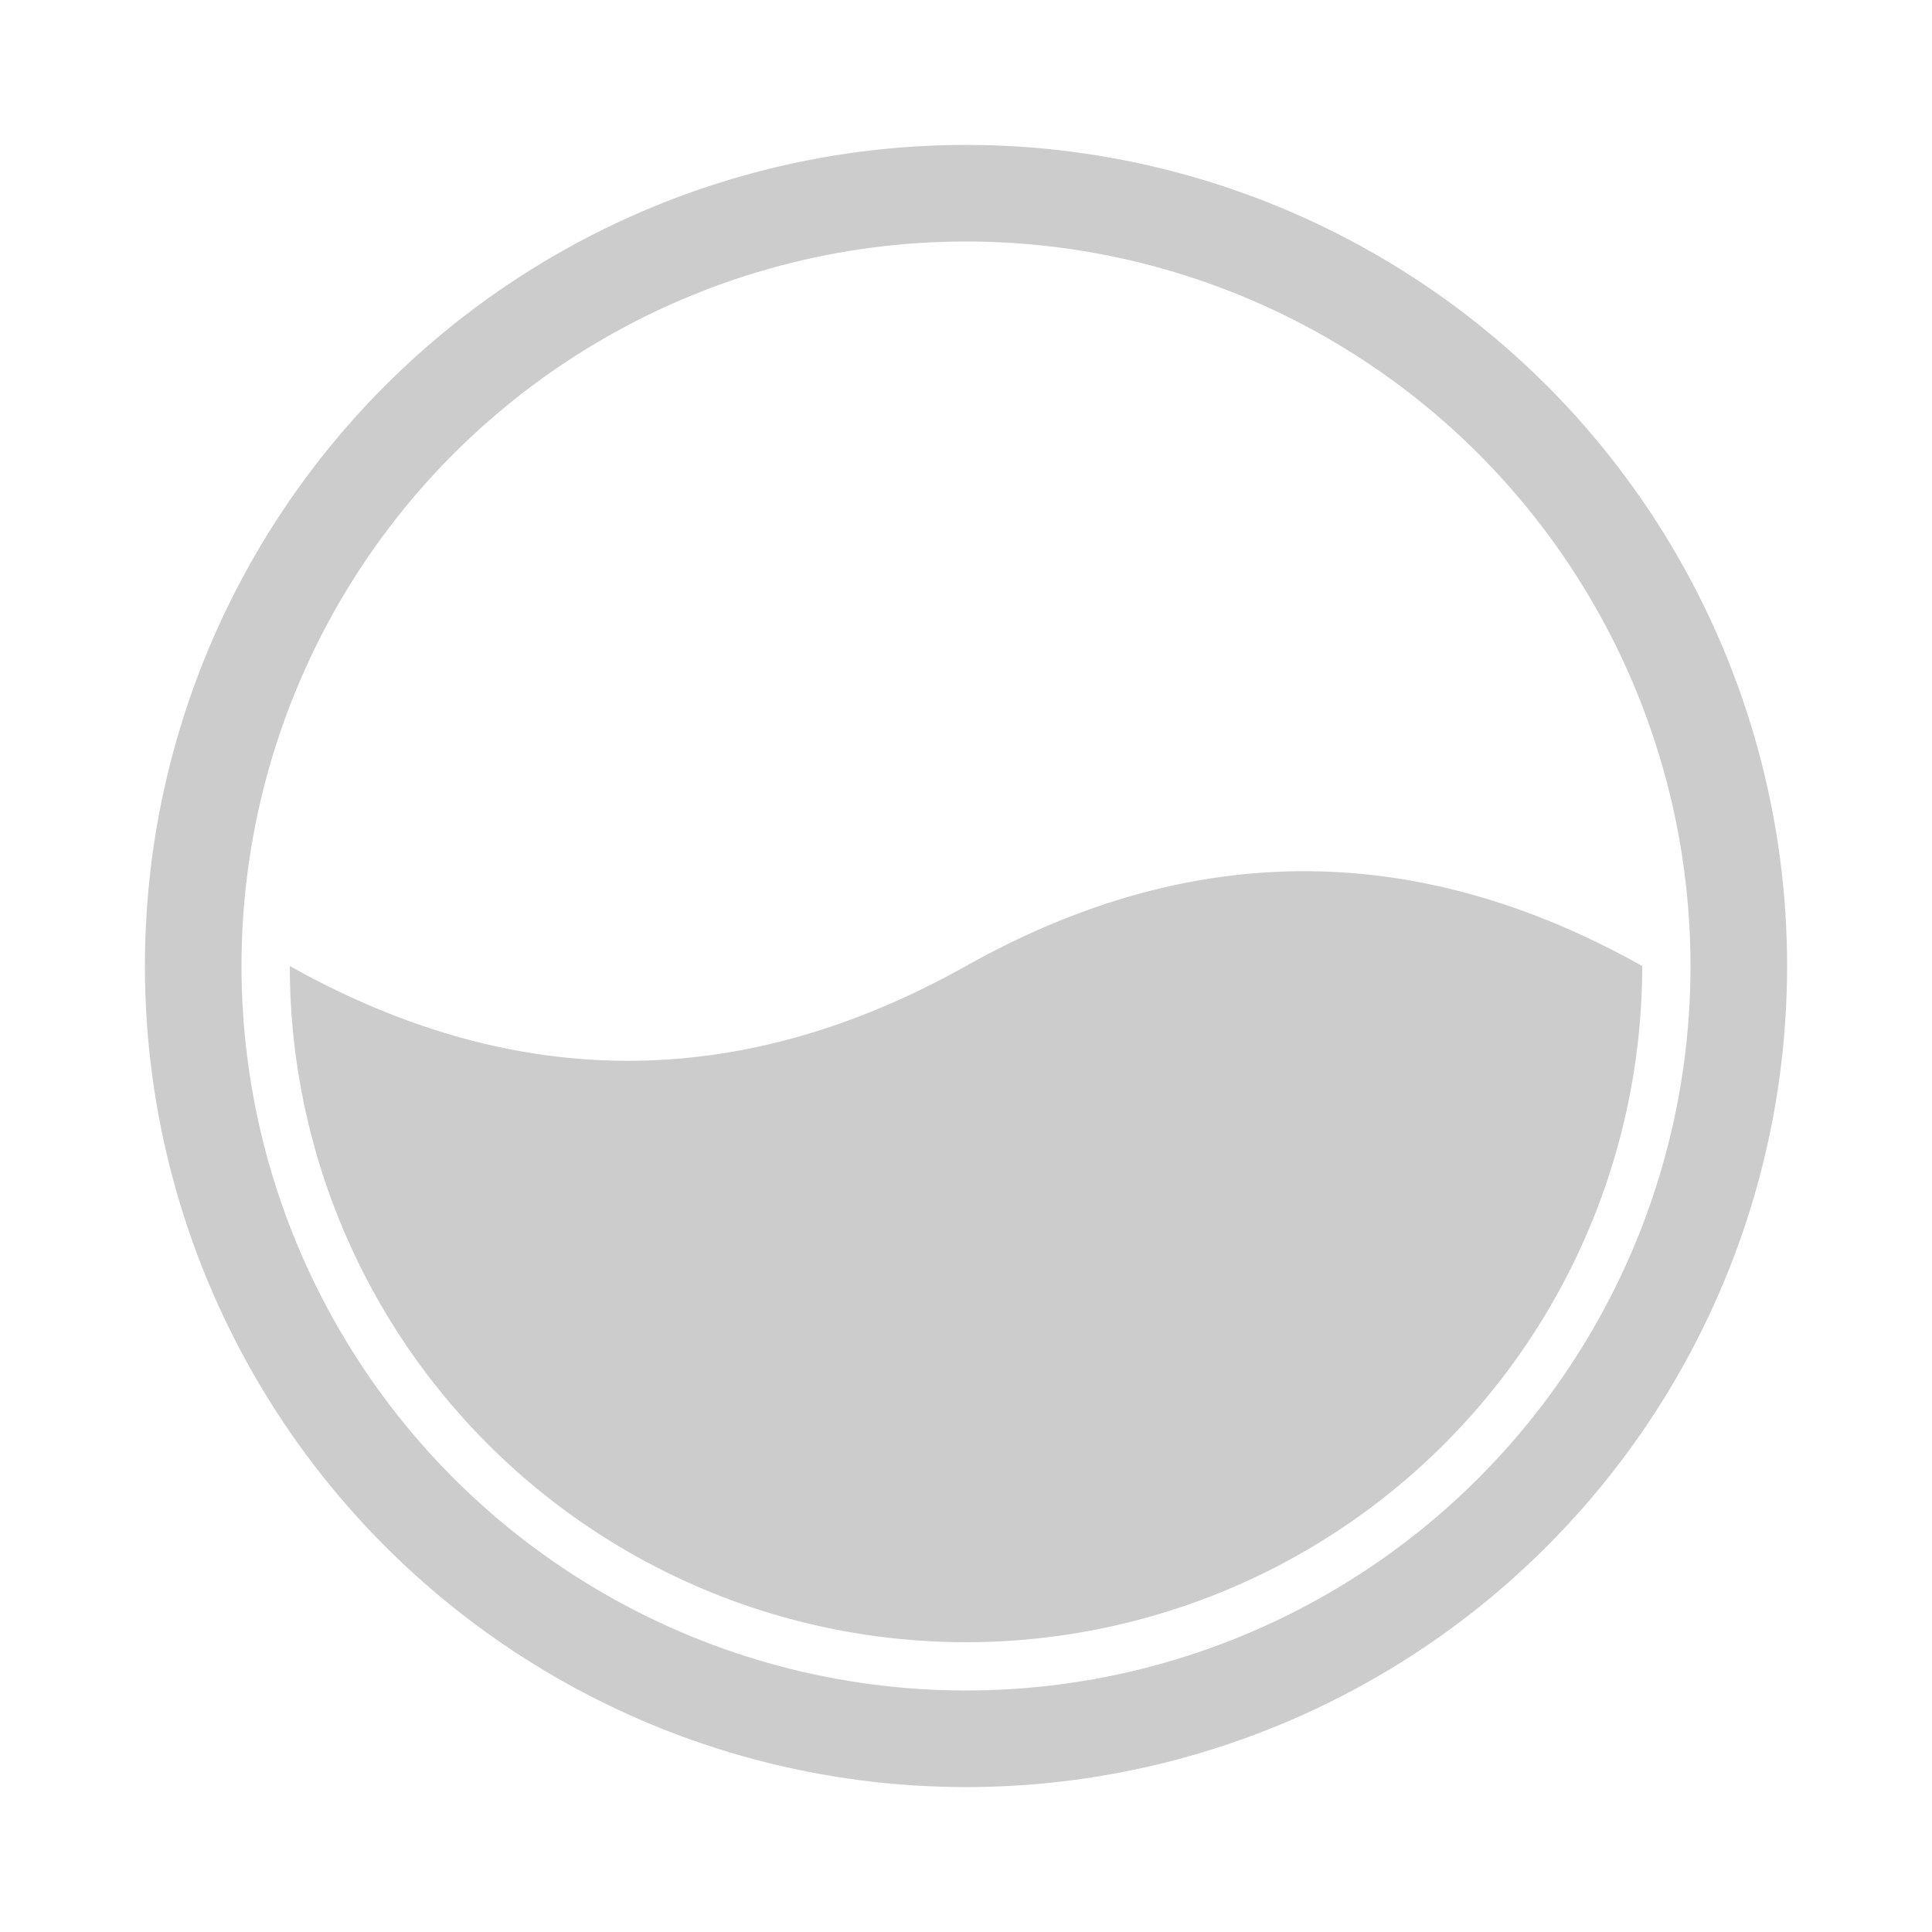
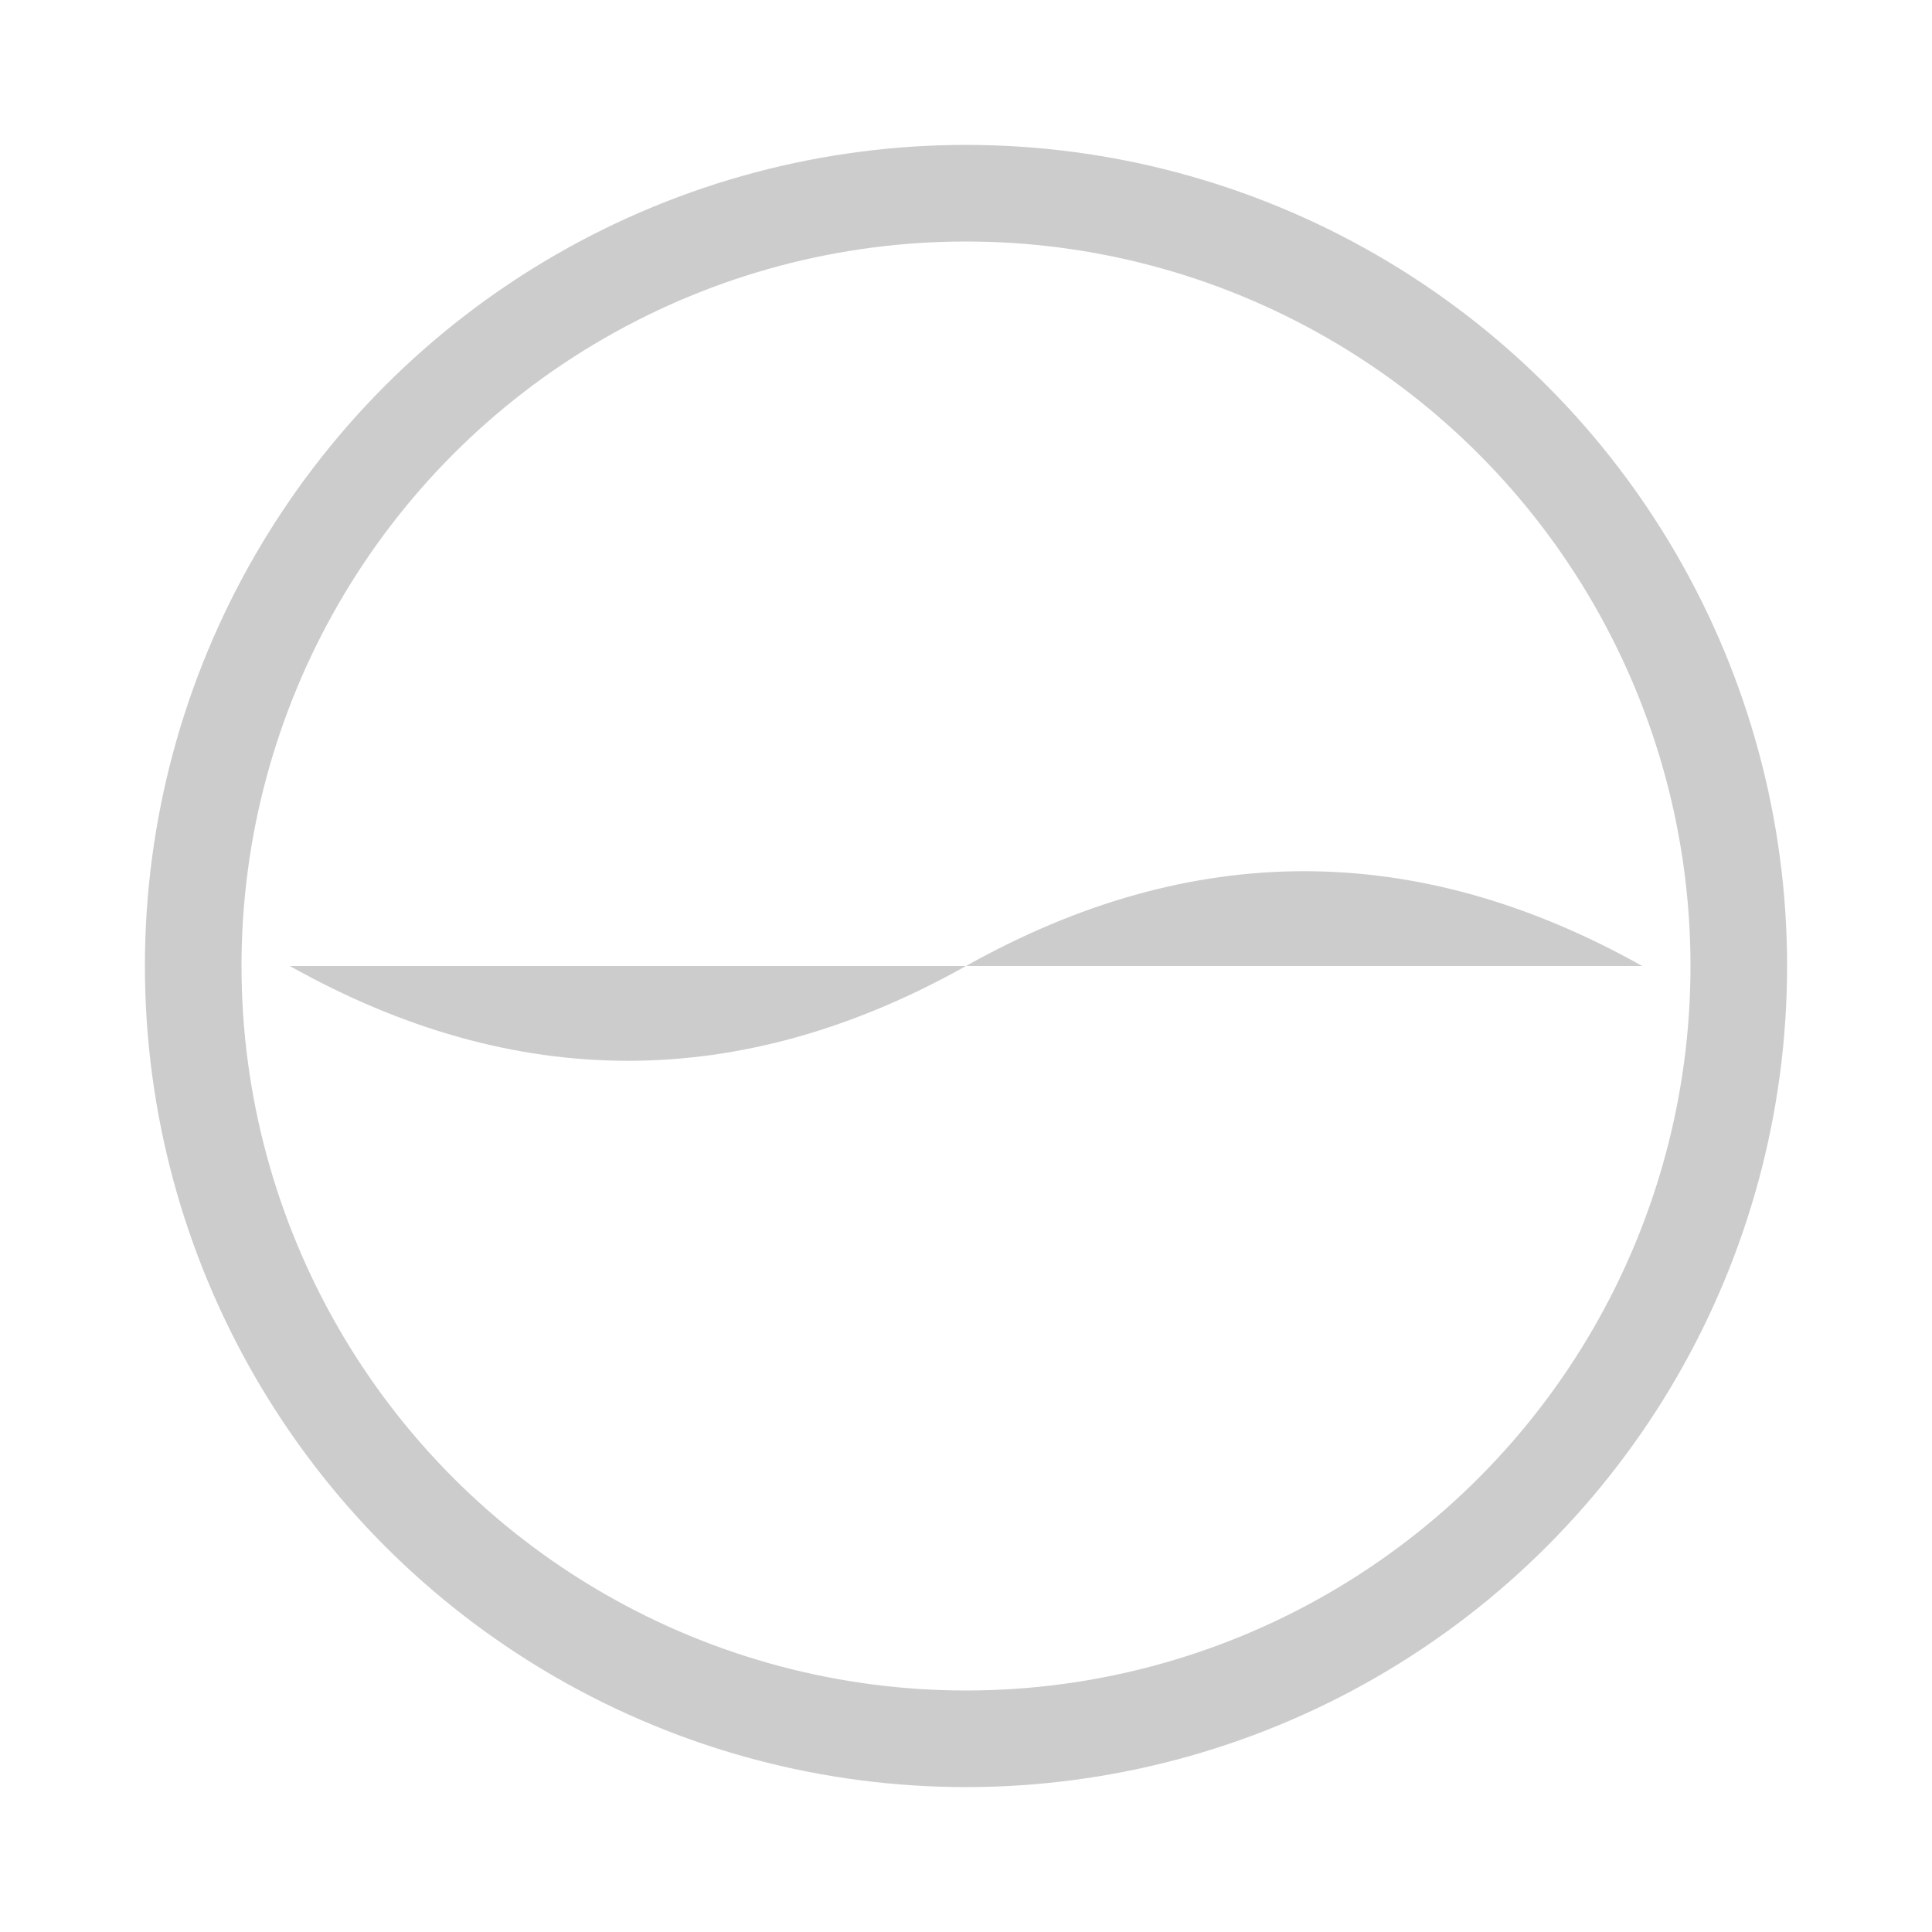
<svg xmlns="http://www.w3.org/2000/svg" style="margin:auto;background:#fff;display:block;" width="200px" height="200px" viewBox="0 0 100 100" preserveAspectRatio="xMidYMid">
  <circle cx="50" cy="50" r="40" stroke="#cccccc" stroke-width="5" fill="none" />
-   <path d="M 15 50 Q 32.5 59.813 50 50 Q 67.5 40.187 85 50 A 35 35 0 0 1 15 50" fill="#cccccc">
+   <path d="M 15 50 Q 32.5 59.813 50 50 Q 67.5 40.187 85 50 " fill="#cccccc">
    <animate attributeName="d" repeatCount="indefinite" dur="1s" calcMode="spline" keyTimes="0;0.5;1" values="M15 50 Q32.5 40 50 50 Q67.5 60 85 50 A35 35 0 0 1 15 50;M15 50 Q32.5 60 50 50 Q67.5 40 85 50 A35 35 0 0 1 15 50;M15 50 Q32.5 40 50 50 Q67.5 60 85 50 A35 35 0 0 1 15 50" keySplines="0.5 0 0.5 1;0.5 0 0.5 1" />
  </path>
</svg>